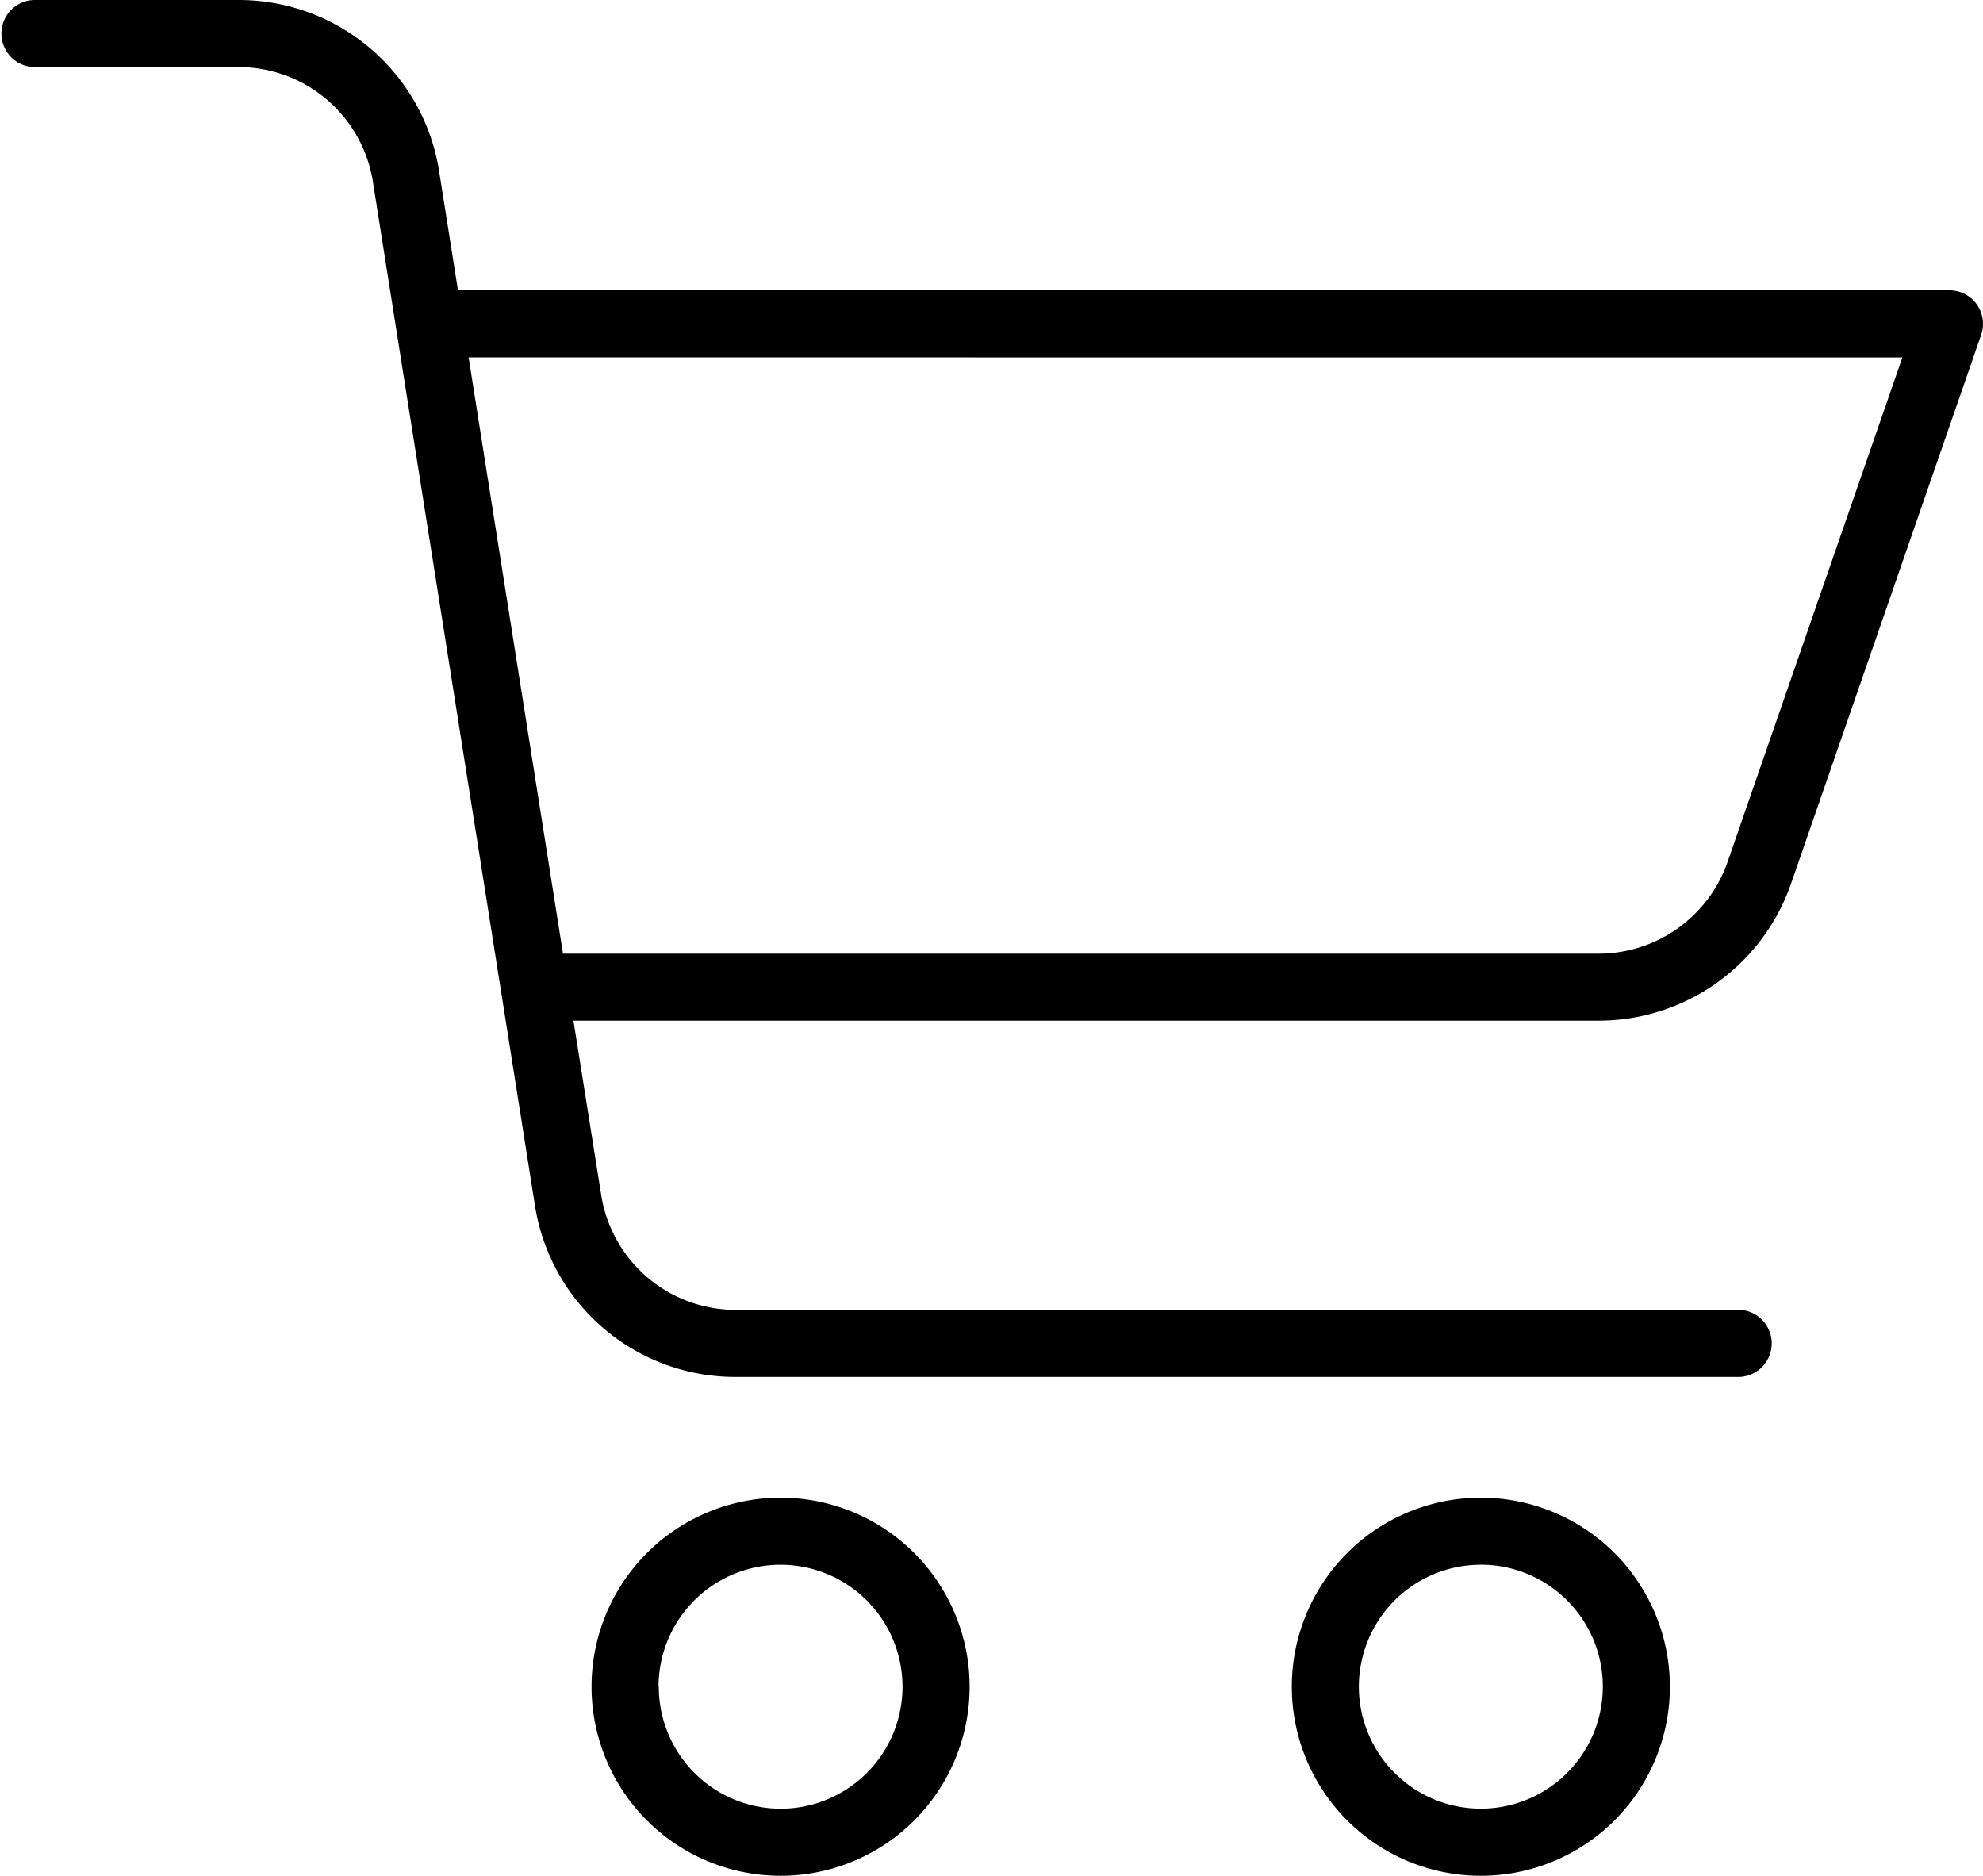
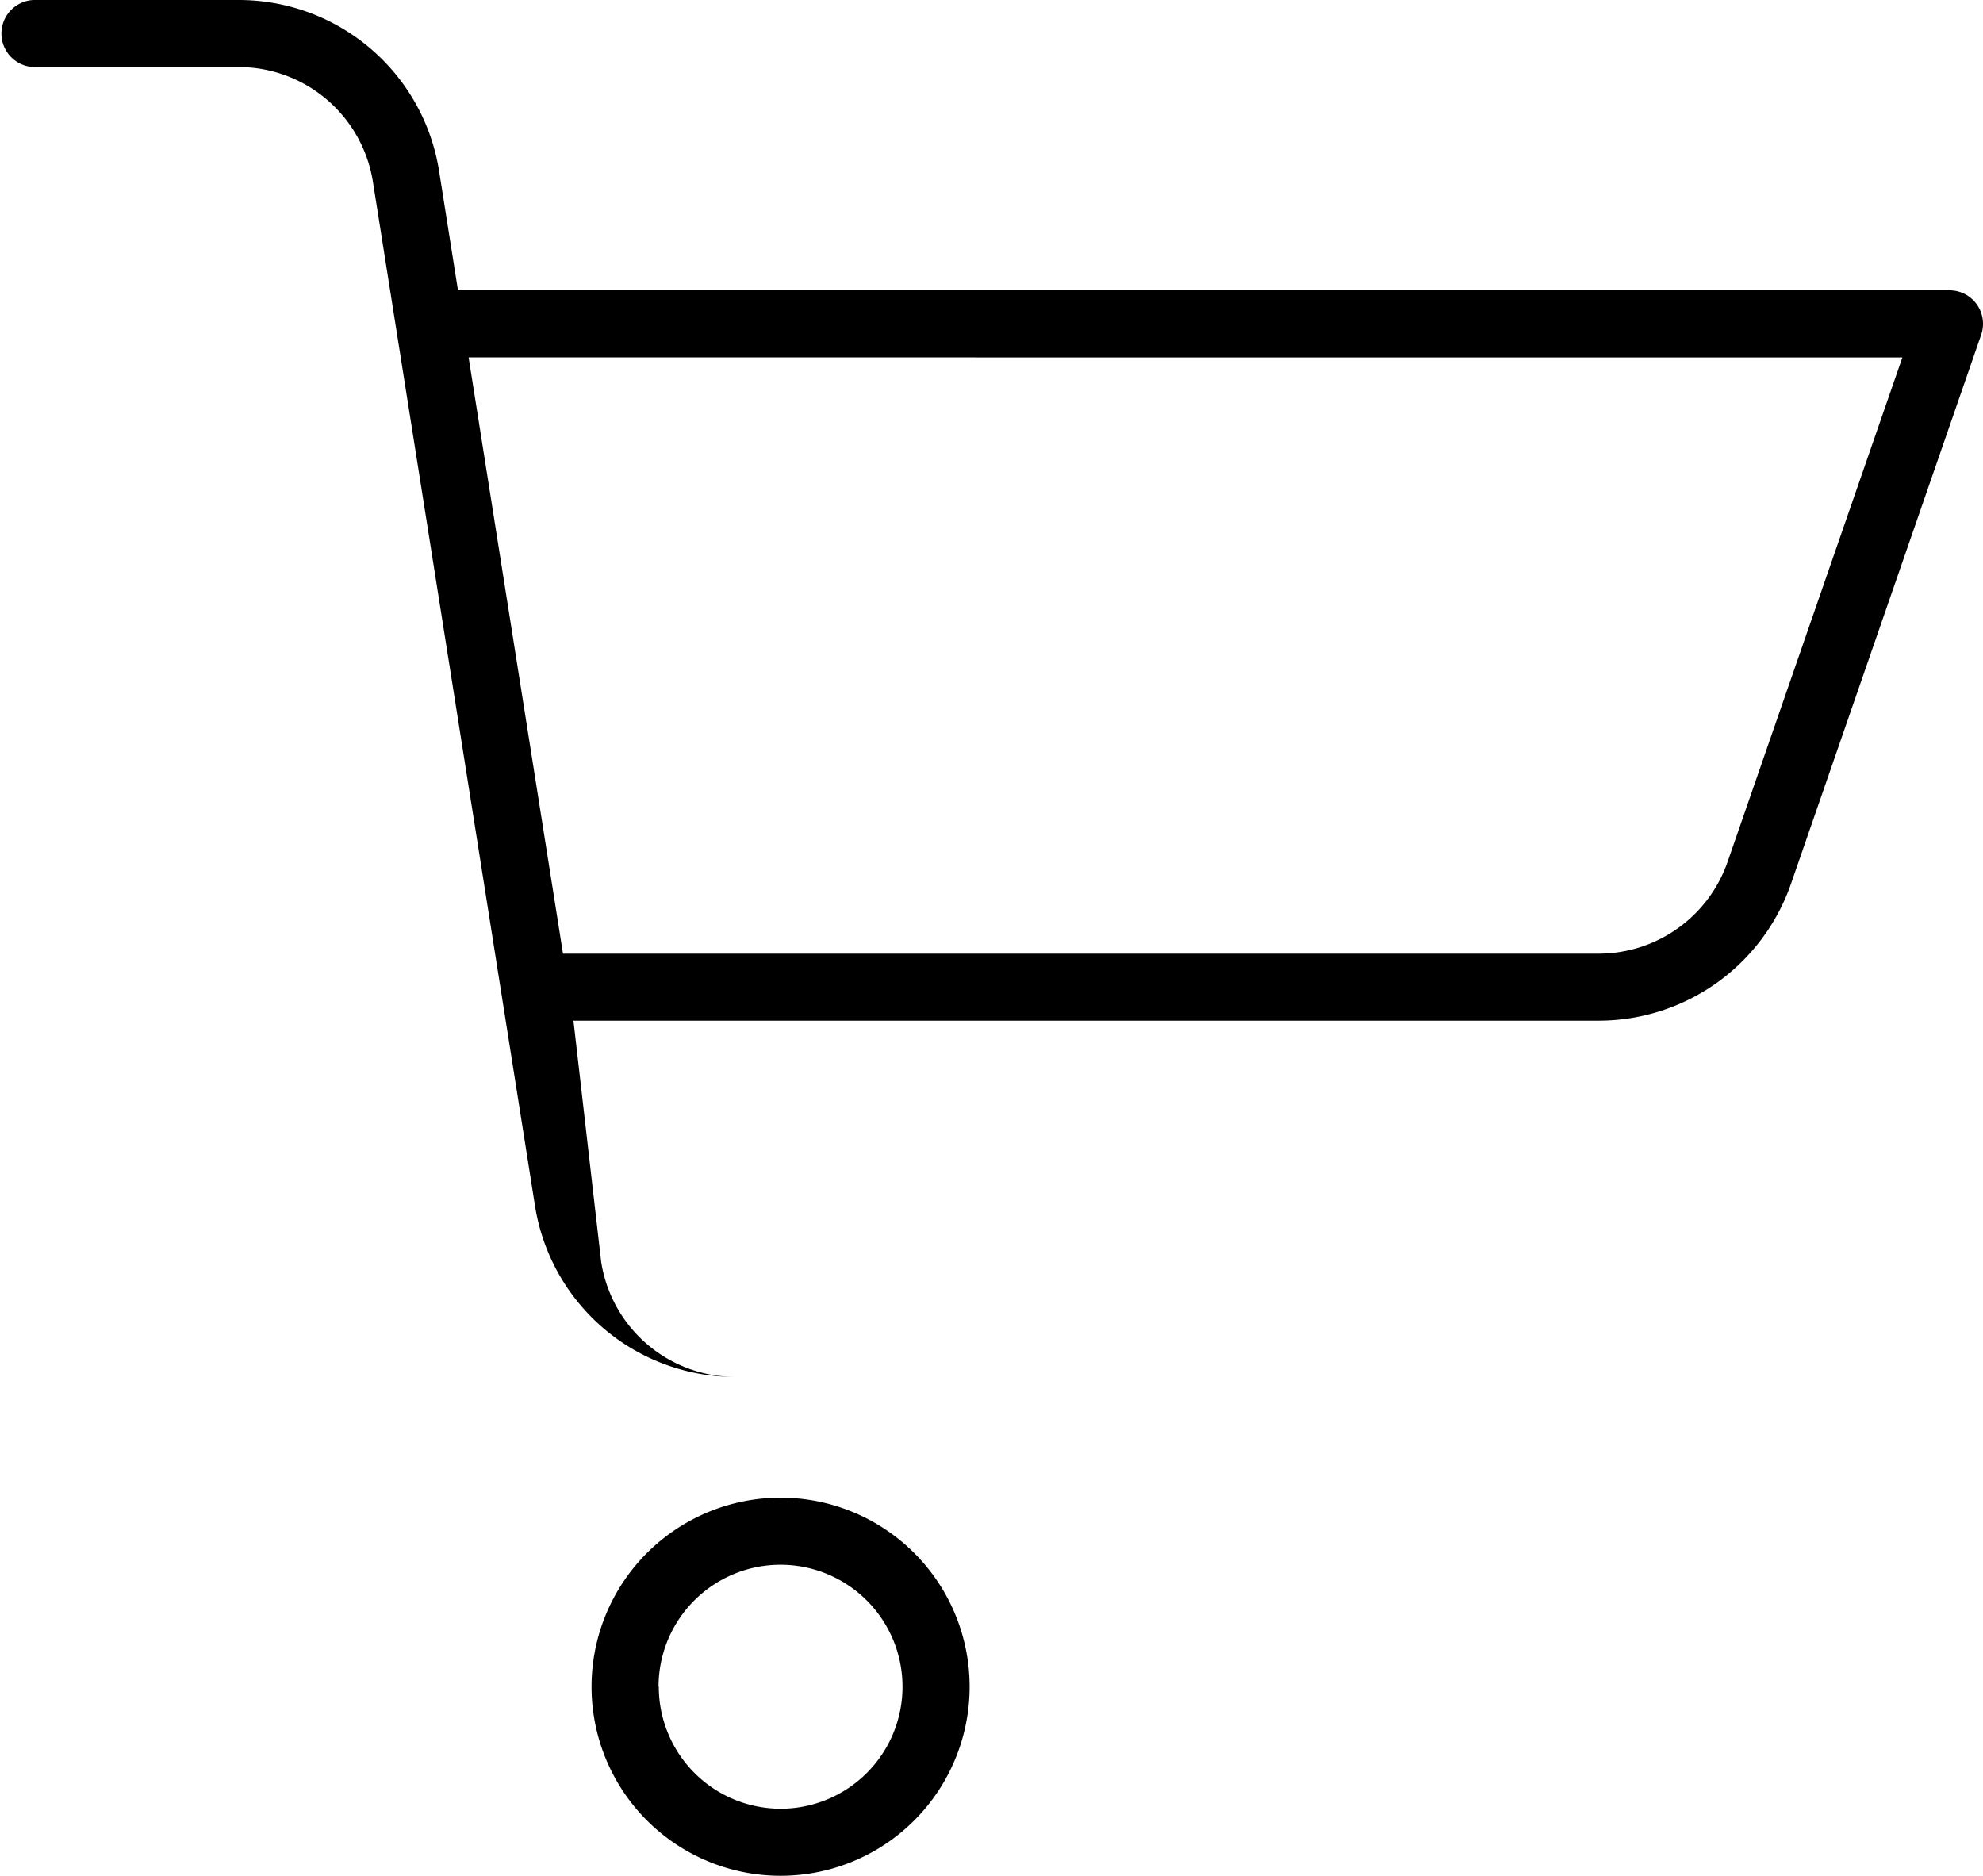
<svg xmlns="http://www.w3.org/2000/svg" id="carrito-de-compras" width="32.855" height="31.077" viewBox="0 0 32.855 31.077">
  <path id="Trazado_3" data-name="Trazado 3" d="M129.8,315.793a3.132,3.132,0,1,0-3.132,3.132A3.132,3.132,0,0,0,129.8,315.793Zm-5.154,0a2.021,2.021,0,1,1,2.021,2.021A2.021,2.021,0,0,1,124.65,315.793Zm0,0" transform="translate(-113.735 -287.848)" />
-   <path id="Trazado_4" data-name="Trazado 4" d="M272.831,318.925a3.132,3.132,0,1,0-3.132-3.132A3.132,3.132,0,0,0,272.831,318.925Zm0-5.154a2.021,2.021,0,1,1-2.021,2.021A2.021,2.021,0,0,1,272.831,313.772Zm0,0" transform="translate(-248.296 -287.848)" />
-   <path id="Trazado_5" data-name="Trazado 5" d="M.555,1.111H3.943a2.253,2.253,0,0,1,2.236,1.91L8.861,19.965a3.359,3.359,0,0,0,3.333,2.847h16.58a.556.556,0,1,0,0-1.111H12.195a2.253,2.253,0,0,1-2.236-1.91L9.5,16.91H26.484a3.376,3.376,0,0,0,3.189-2.269l3.15-9.093A.555.555,0,0,0,32.3,4.81H7.587L7.276,2.847A3.359,3.359,0,0,0,3.943,0H.555a.556.556,0,0,0,0,1.111ZM31.518,5.922l-2.895,8.355A2.265,2.265,0,0,1,26.484,15.8H9.327L7.763,5.921Zm0,0" transform="translate(0.001 0)" />
+   <path id="Trazado_5" data-name="Trazado 5" d="M.555,1.111H3.943a2.253,2.253,0,0,1,2.236,1.91L8.861,19.965a3.359,3.359,0,0,0,3.333,2.847h16.58H12.195a2.253,2.253,0,0,1-2.236-1.91L9.5,16.91H26.484a3.376,3.376,0,0,0,3.189-2.269l3.15-9.093A.555.555,0,0,0,32.3,4.81H7.587L7.276,2.847A3.359,3.359,0,0,0,3.943,0H.555a.556.556,0,0,0,0,1.111ZM31.518,5.922l-2.895,8.355A2.265,2.265,0,0,1,26.484,15.8H9.327L7.763,5.921Zm0,0" transform="translate(0.001 0)" />
</svg>